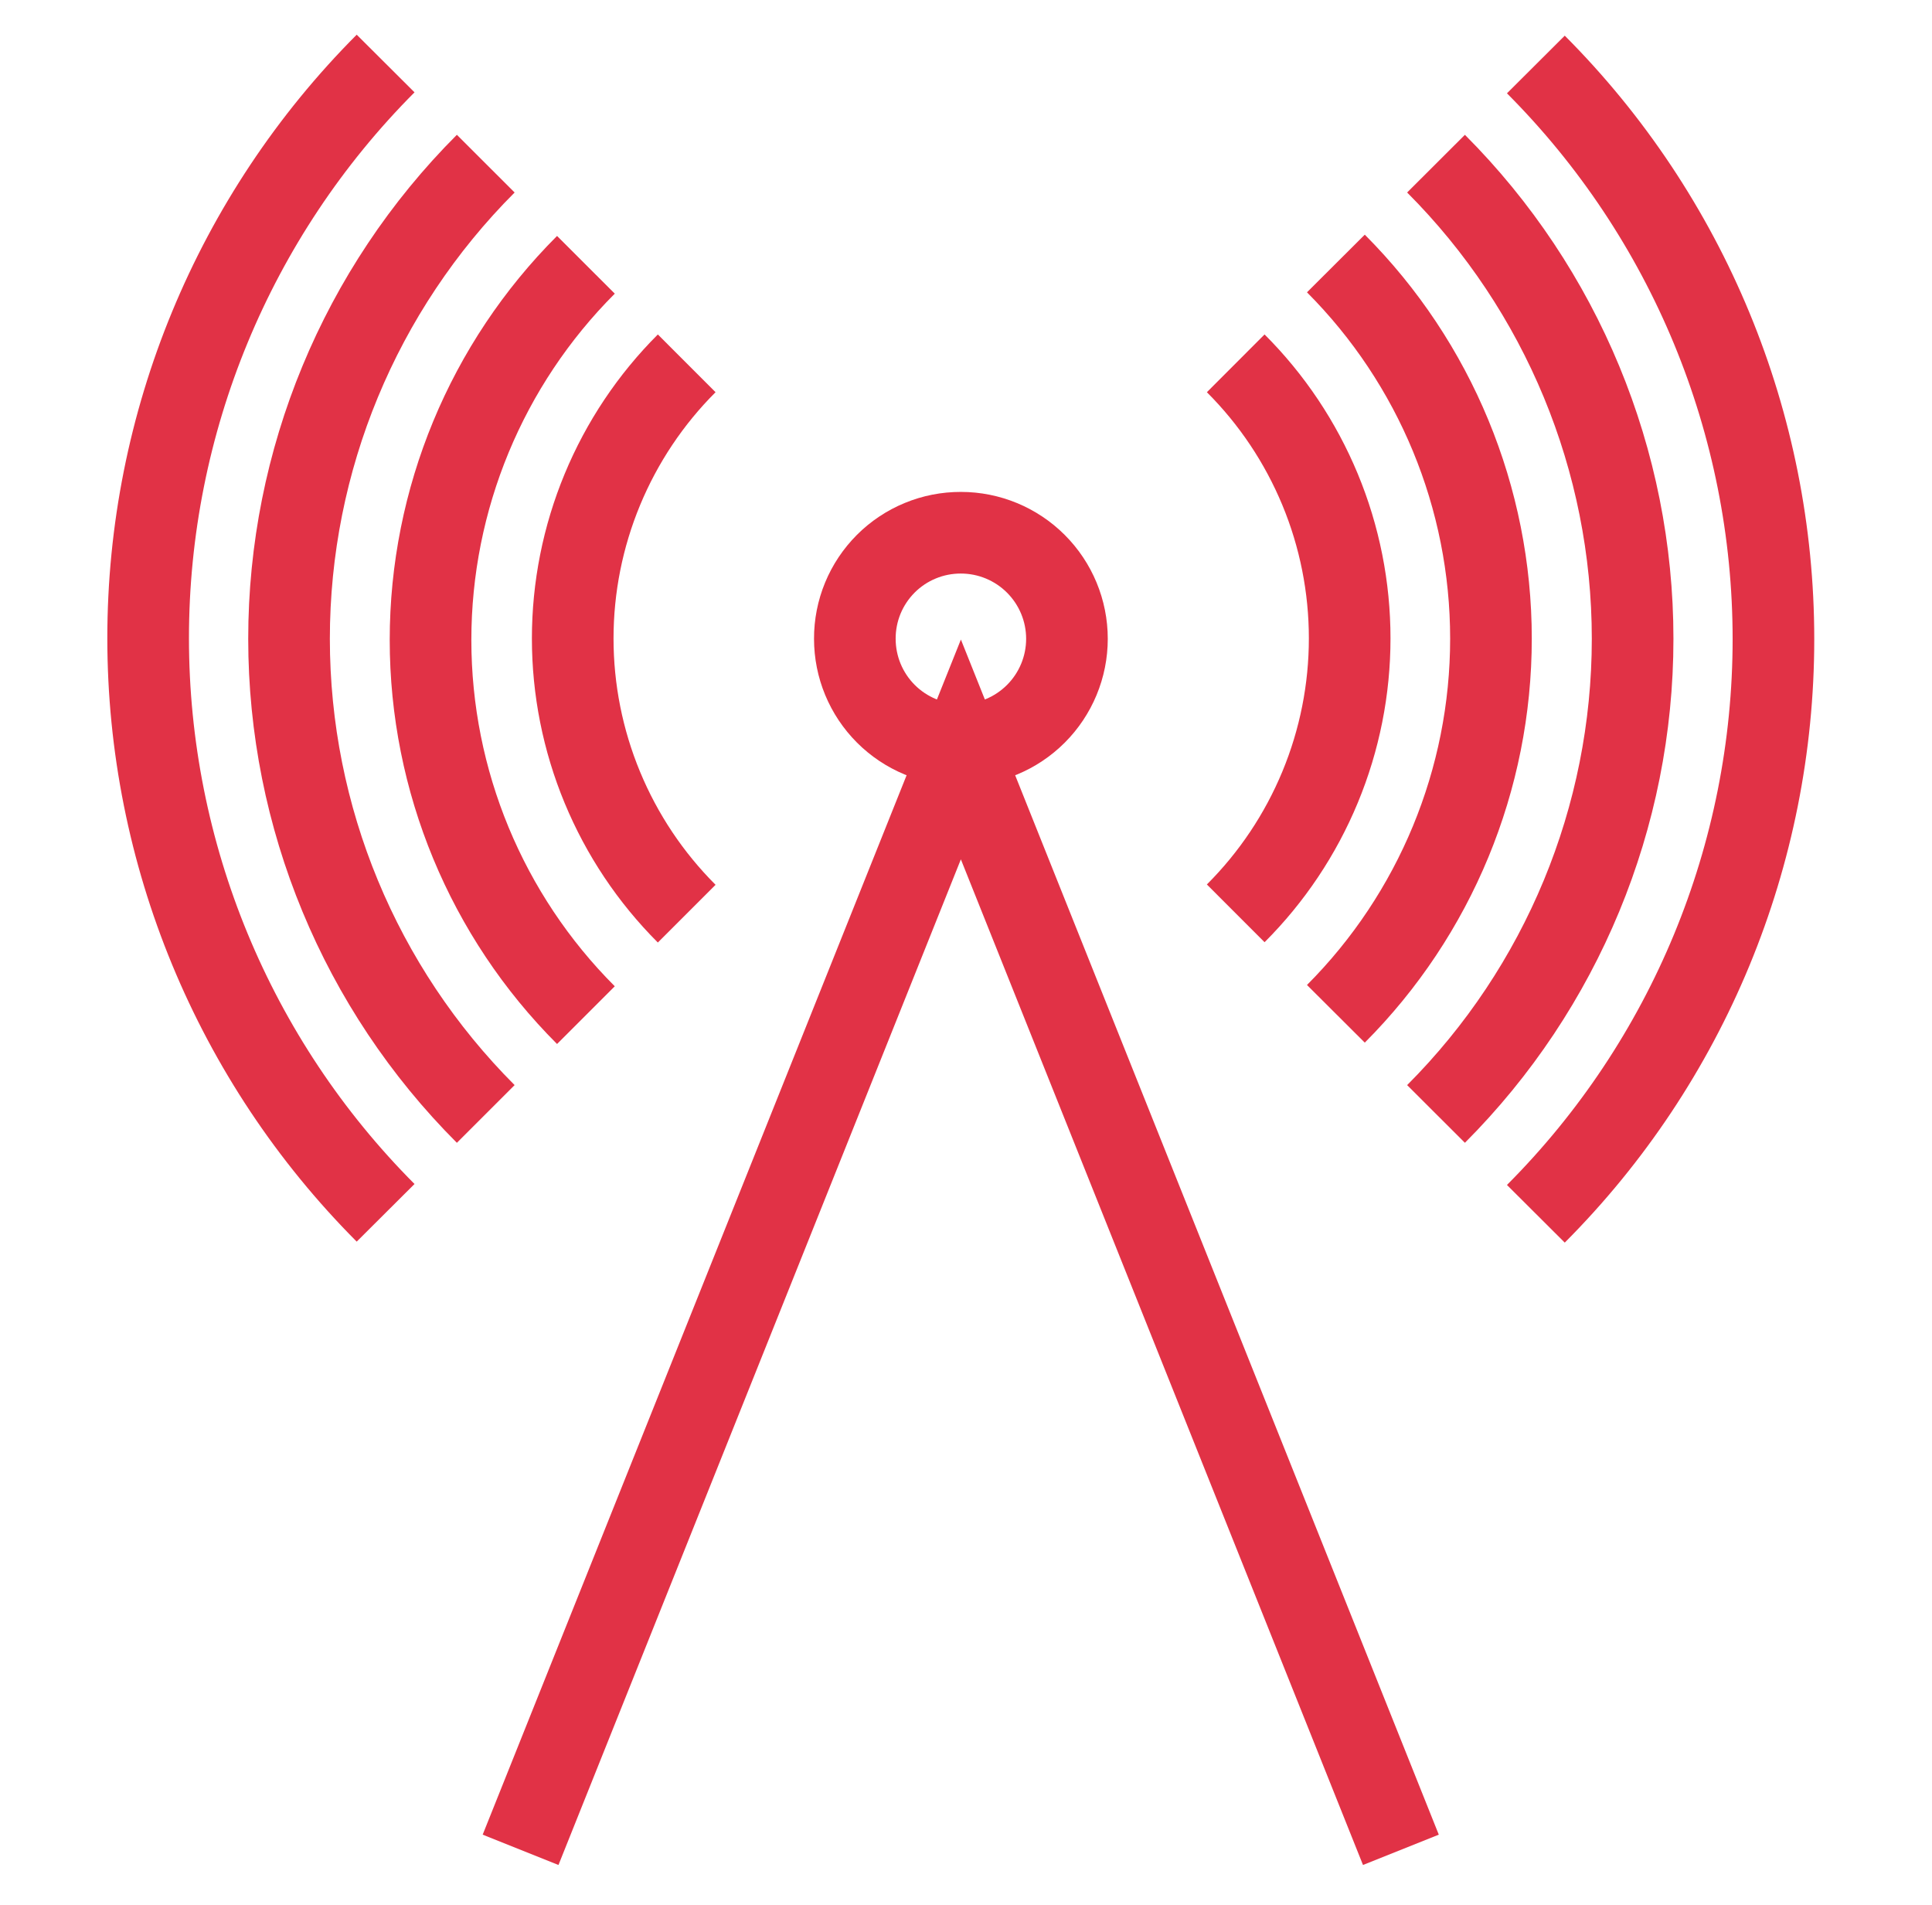
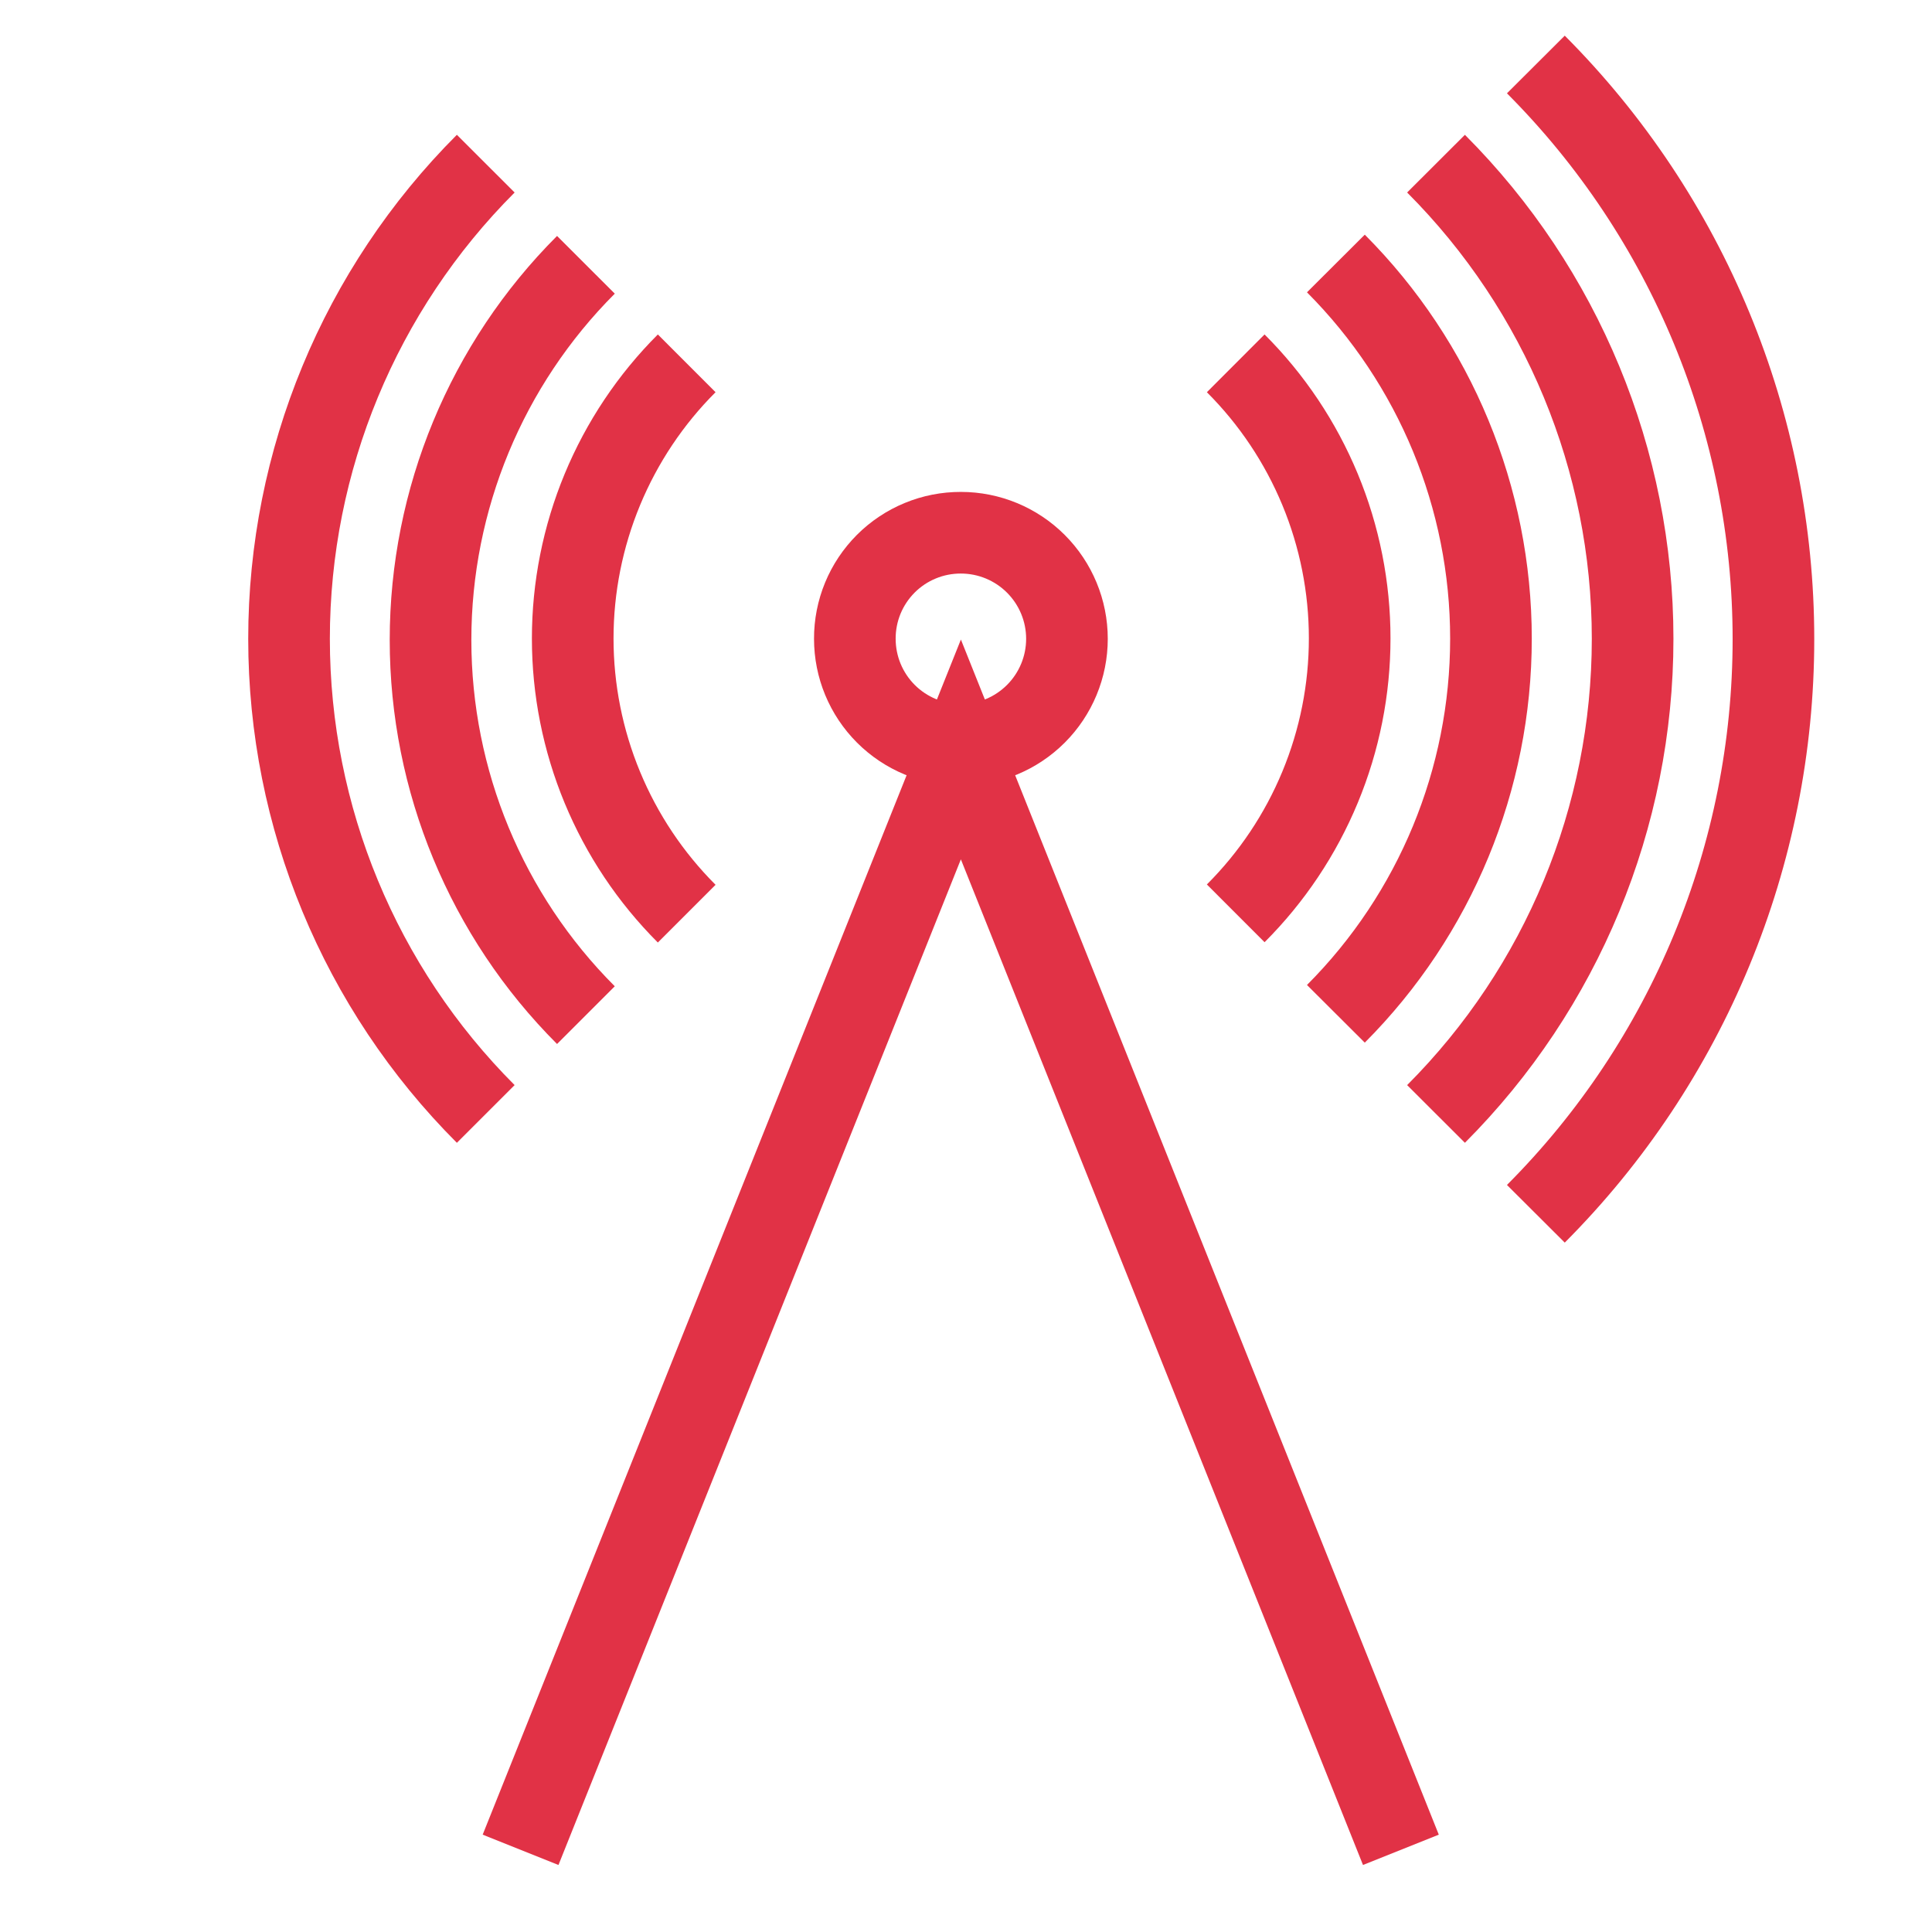
<svg xmlns="http://www.w3.org/2000/svg" width="71" height="70" viewBox="0 0 71 70" fill="none">
  <path d="M51.482 67.978L35.312 27.541L19.131 67.978M35.312 19.577C36.346 19.577 37.337 19.988 38.068 20.719C38.799 21.45 39.21 22.441 39.21 23.475C39.21 24.509 38.799 25.5 38.068 26.231C37.337 26.962 36.346 27.372 35.312 27.372C34.279 27.372 33.287 26.962 32.556 26.231C31.825 25.5 31.415 24.509 31.415 23.475C31.413 22.962 31.513 22.455 31.708 21.981C31.903 21.508 32.191 21.078 32.553 20.715C32.915 20.353 33.345 20.066 33.819 19.871C34.292 19.675 34.8 19.576 35.312 19.577Z" stroke="#E13246" stroke-width="3" stroke-miterlimit="10" />
  <path d="M49.093 37.256C52.743 33.596 54.792 28.638 54.792 23.469C54.792 18.3 52.743 13.343 49.093 9.683" stroke="#E13246" stroke-width="3" stroke-miterlimit="10" />
  <path d="M45.412 13.352C46.74 14.678 47.793 16.254 48.512 17.988C49.231 19.722 49.6 21.581 49.6 23.458C49.6 25.335 49.231 27.193 48.512 28.927C47.793 30.662 46.74 32.237 45.412 33.564" stroke="#E13246" stroke-width="3" stroke-miterlimit="10" />
  <path d="M25.236 33.576C23.908 32.248 22.855 30.672 22.136 28.936C21.417 27.201 21.047 25.342 21.047 23.464C21.047 21.586 21.417 19.726 22.136 17.991C22.855 16.256 23.908 14.679 25.236 13.352" stroke="#E13246" stroke-width="3" stroke-miterlimit="10" />
  <path d="M21.532 9.731C17.876 13.388 15.822 18.347 15.822 23.518C15.822 28.689 17.876 33.648 21.532 37.305" stroke="#E13246" stroke-width="3" stroke-miterlimit="10" />
  <path d="M52.773 6.014C57.399 10.647 59.998 16.927 59.998 23.475C59.998 30.022 57.399 36.302 52.773 40.936" stroke="#E13246" stroke-width="3" stroke-miterlimit="10" />
  <path d="M56.442 44.605C62.033 38.999 65.173 31.405 65.173 23.487C65.173 15.57 62.033 7.976 56.442 2.37" stroke="#E13246" stroke-width="3" stroke-miterlimit="10" />
  <path d="M17.851 40.936C13.222 36.304 10.622 30.023 10.622 23.475C10.622 16.926 13.222 10.646 17.851 6.014" stroke="#E13246" stroke-width="3" stroke-miterlimit="10" />
-   <path d="M14.171 2.334C8.582 7.941 5.444 15.535 5.444 23.451C5.444 31.368 8.582 38.961 14.171 44.569" stroke="#E13246" stroke-width="3" stroke-miterlimit="10" />
</svg>